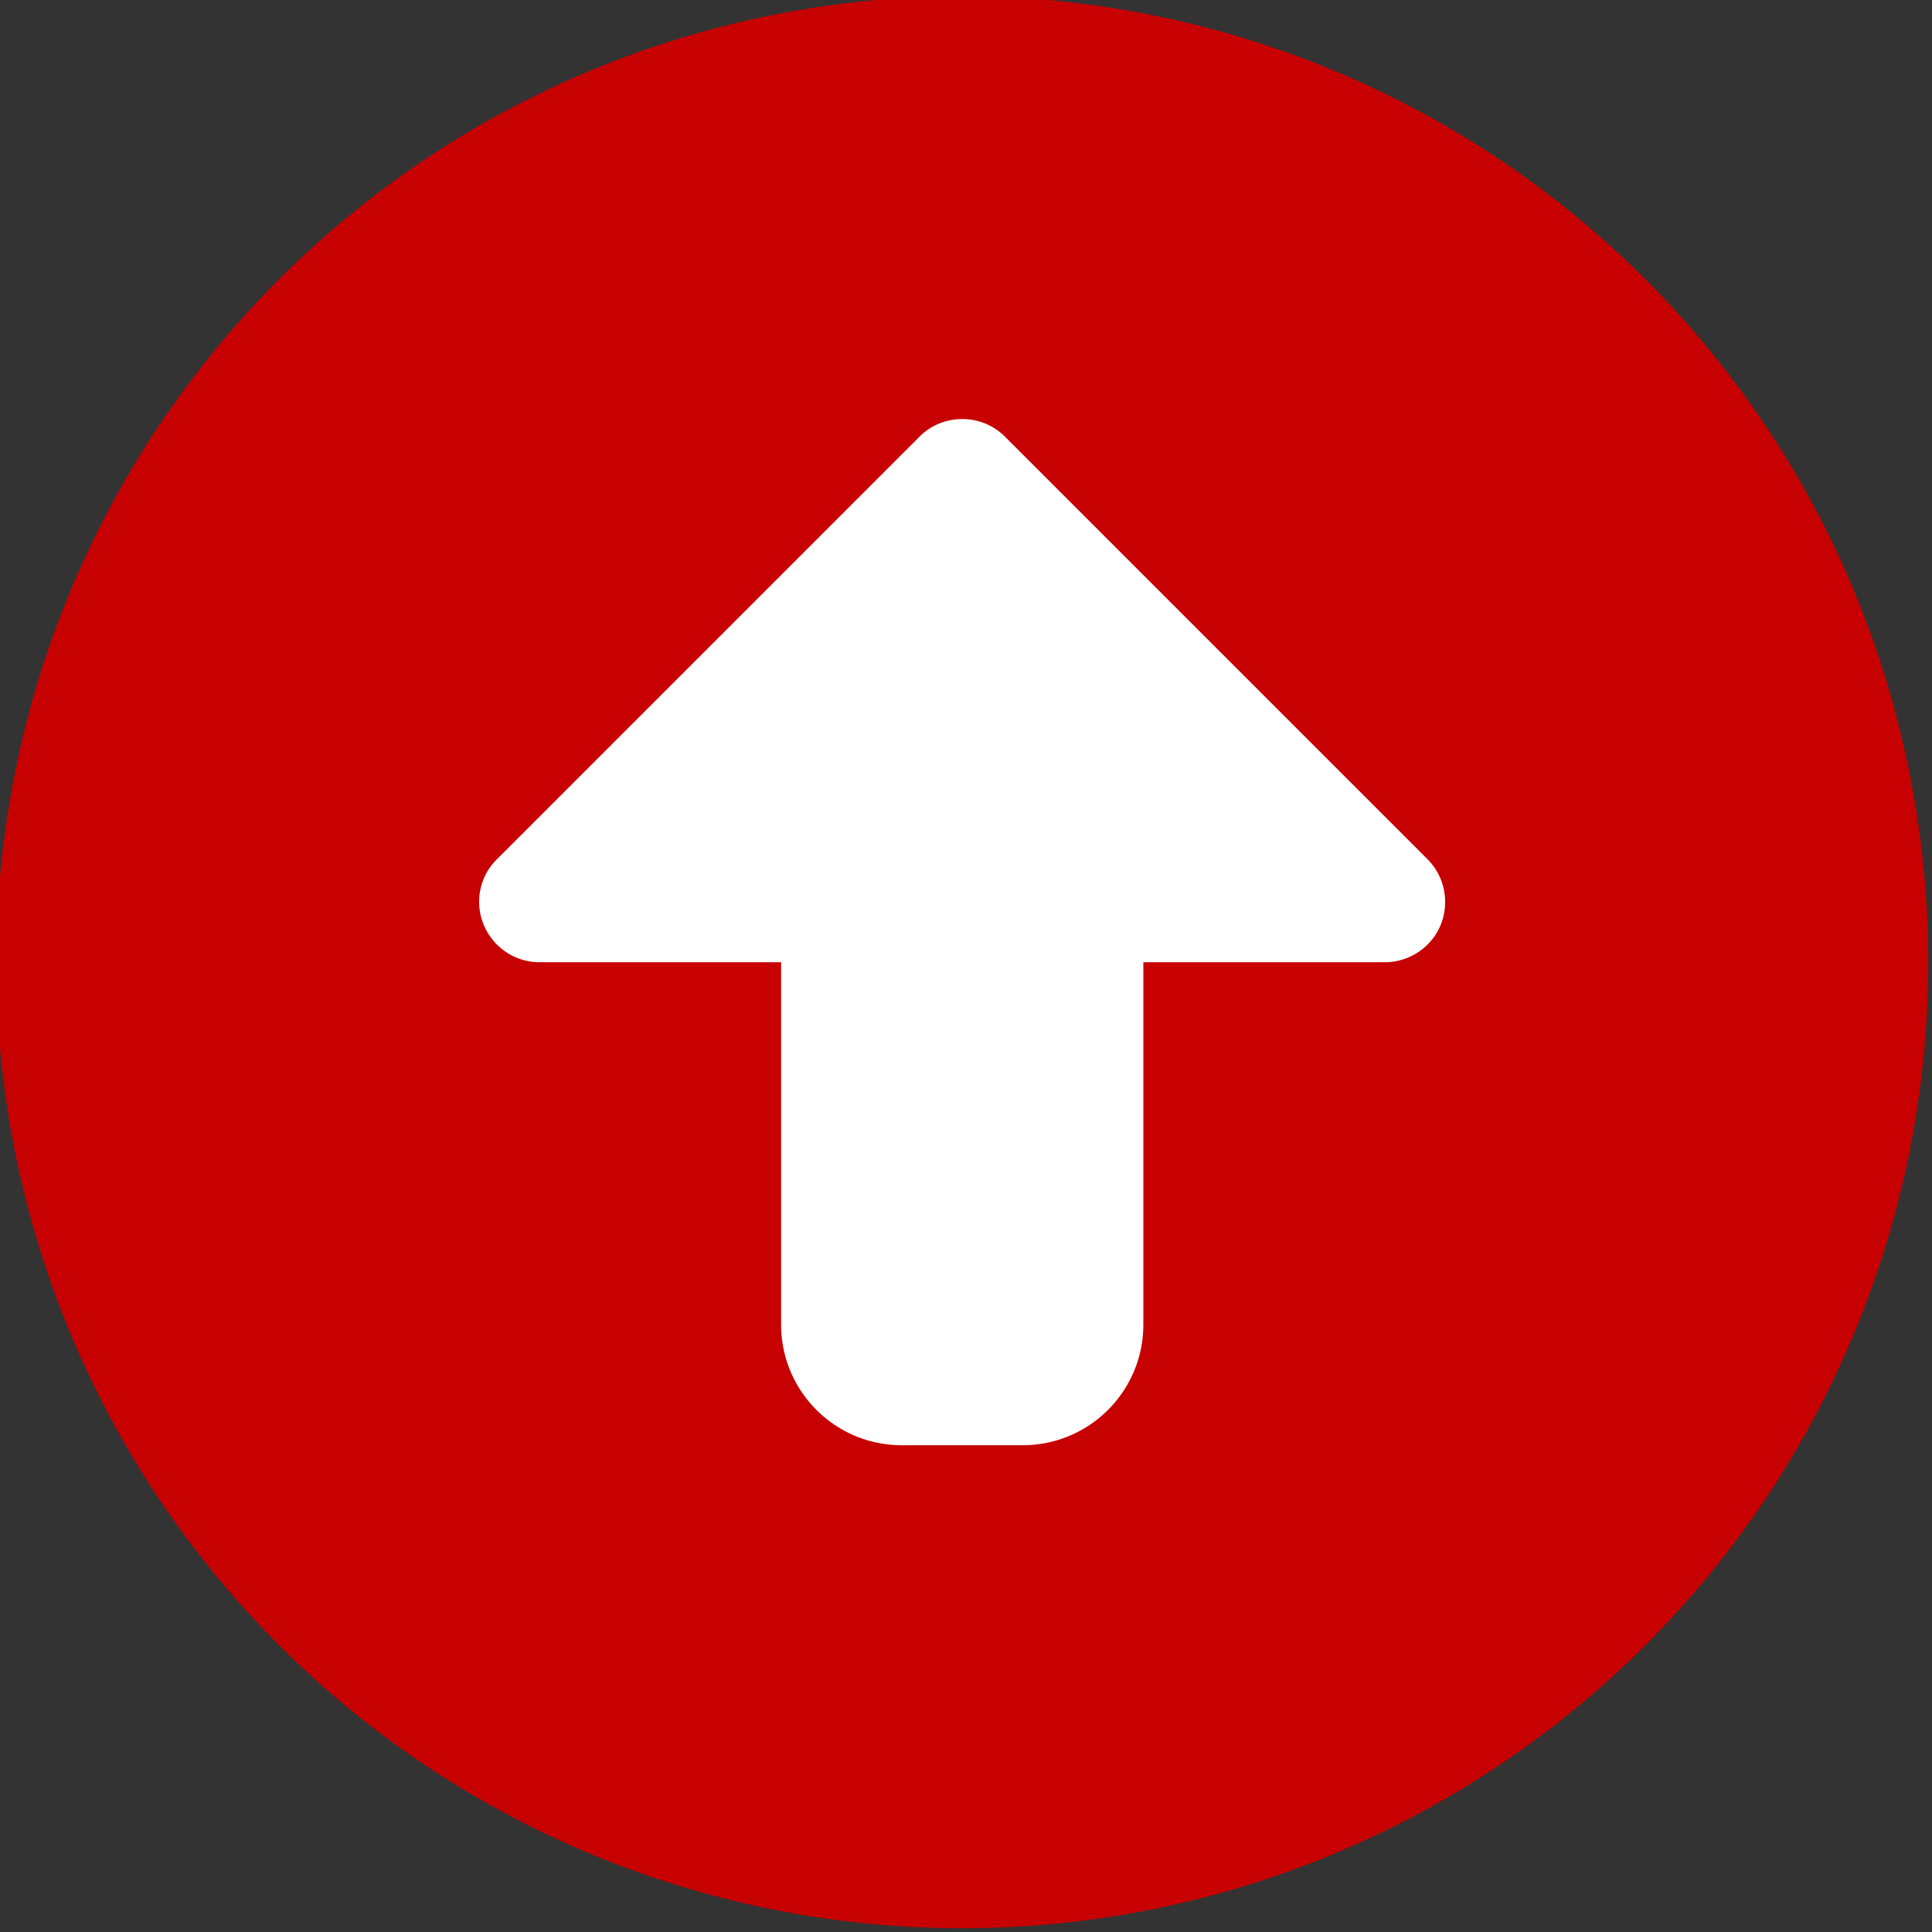
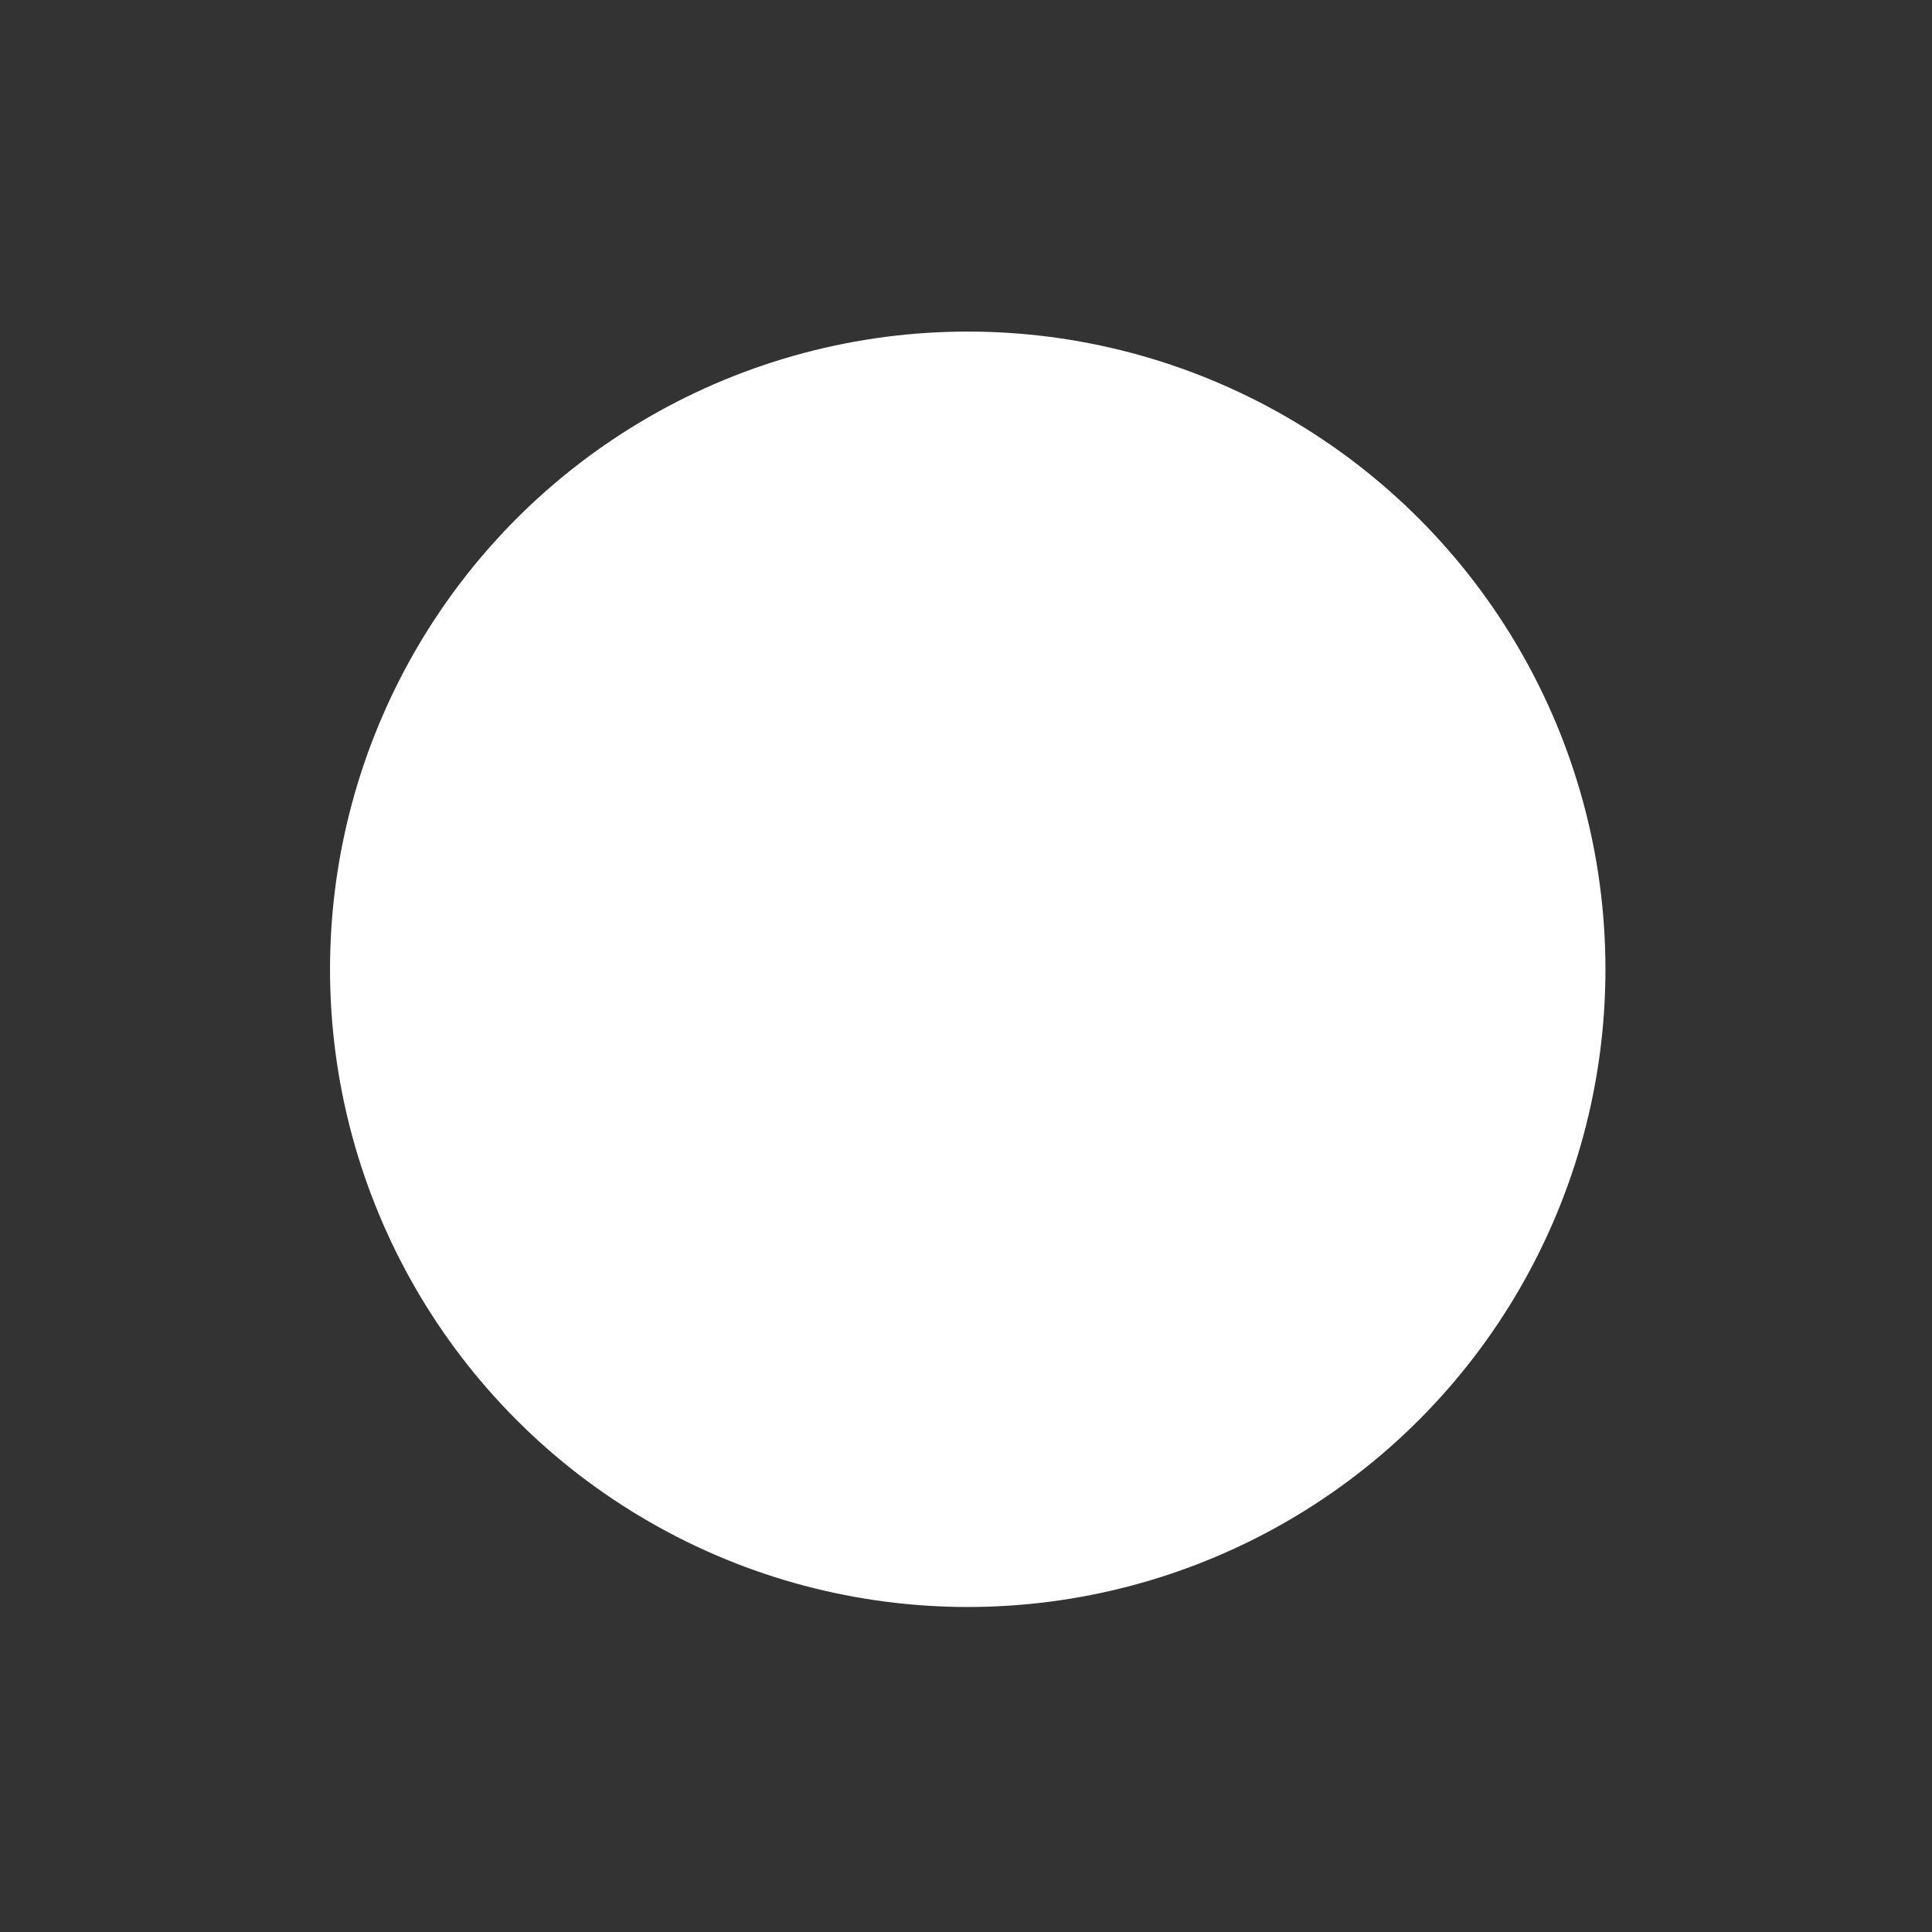
<svg xmlns="http://www.w3.org/2000/svg" width="512" height="512">
  <rect width="100%" height="100%" fill="#333333" stroke="none" />
  <g class="layer">
    <title>Layer 1</title>
    <ellipse cx="256.46" cy="256.87" fill="#ffffff" id="svg_2" rx="169" ry="169" transform="matrix(1 0 0 1 0 0)" />
-     <path d="m255,511a256,256 0 1 0 0,-512a256,256 0 1 0 0,512zm11.3,-395.3l112,112c4.6,4.6 5.9,11.5 3.5,17.4s-8.3,9.9 -14.8,9.9l-64,0l0,96c0,17.7 -14.3,32 -32,32l-32,0c-17.7,0 -32,-14.3 -32,-32l0,-96l-64,0c-6.5,0 -12.3,-3.9 -14.8,-9.9s-1.1,-12.9 3.5,-17.4l112,-112c6.2,-6.2 16.4,-6.2 22.6,0z" fill="#C70101" id="svg_1" />
  </g>
</svg>